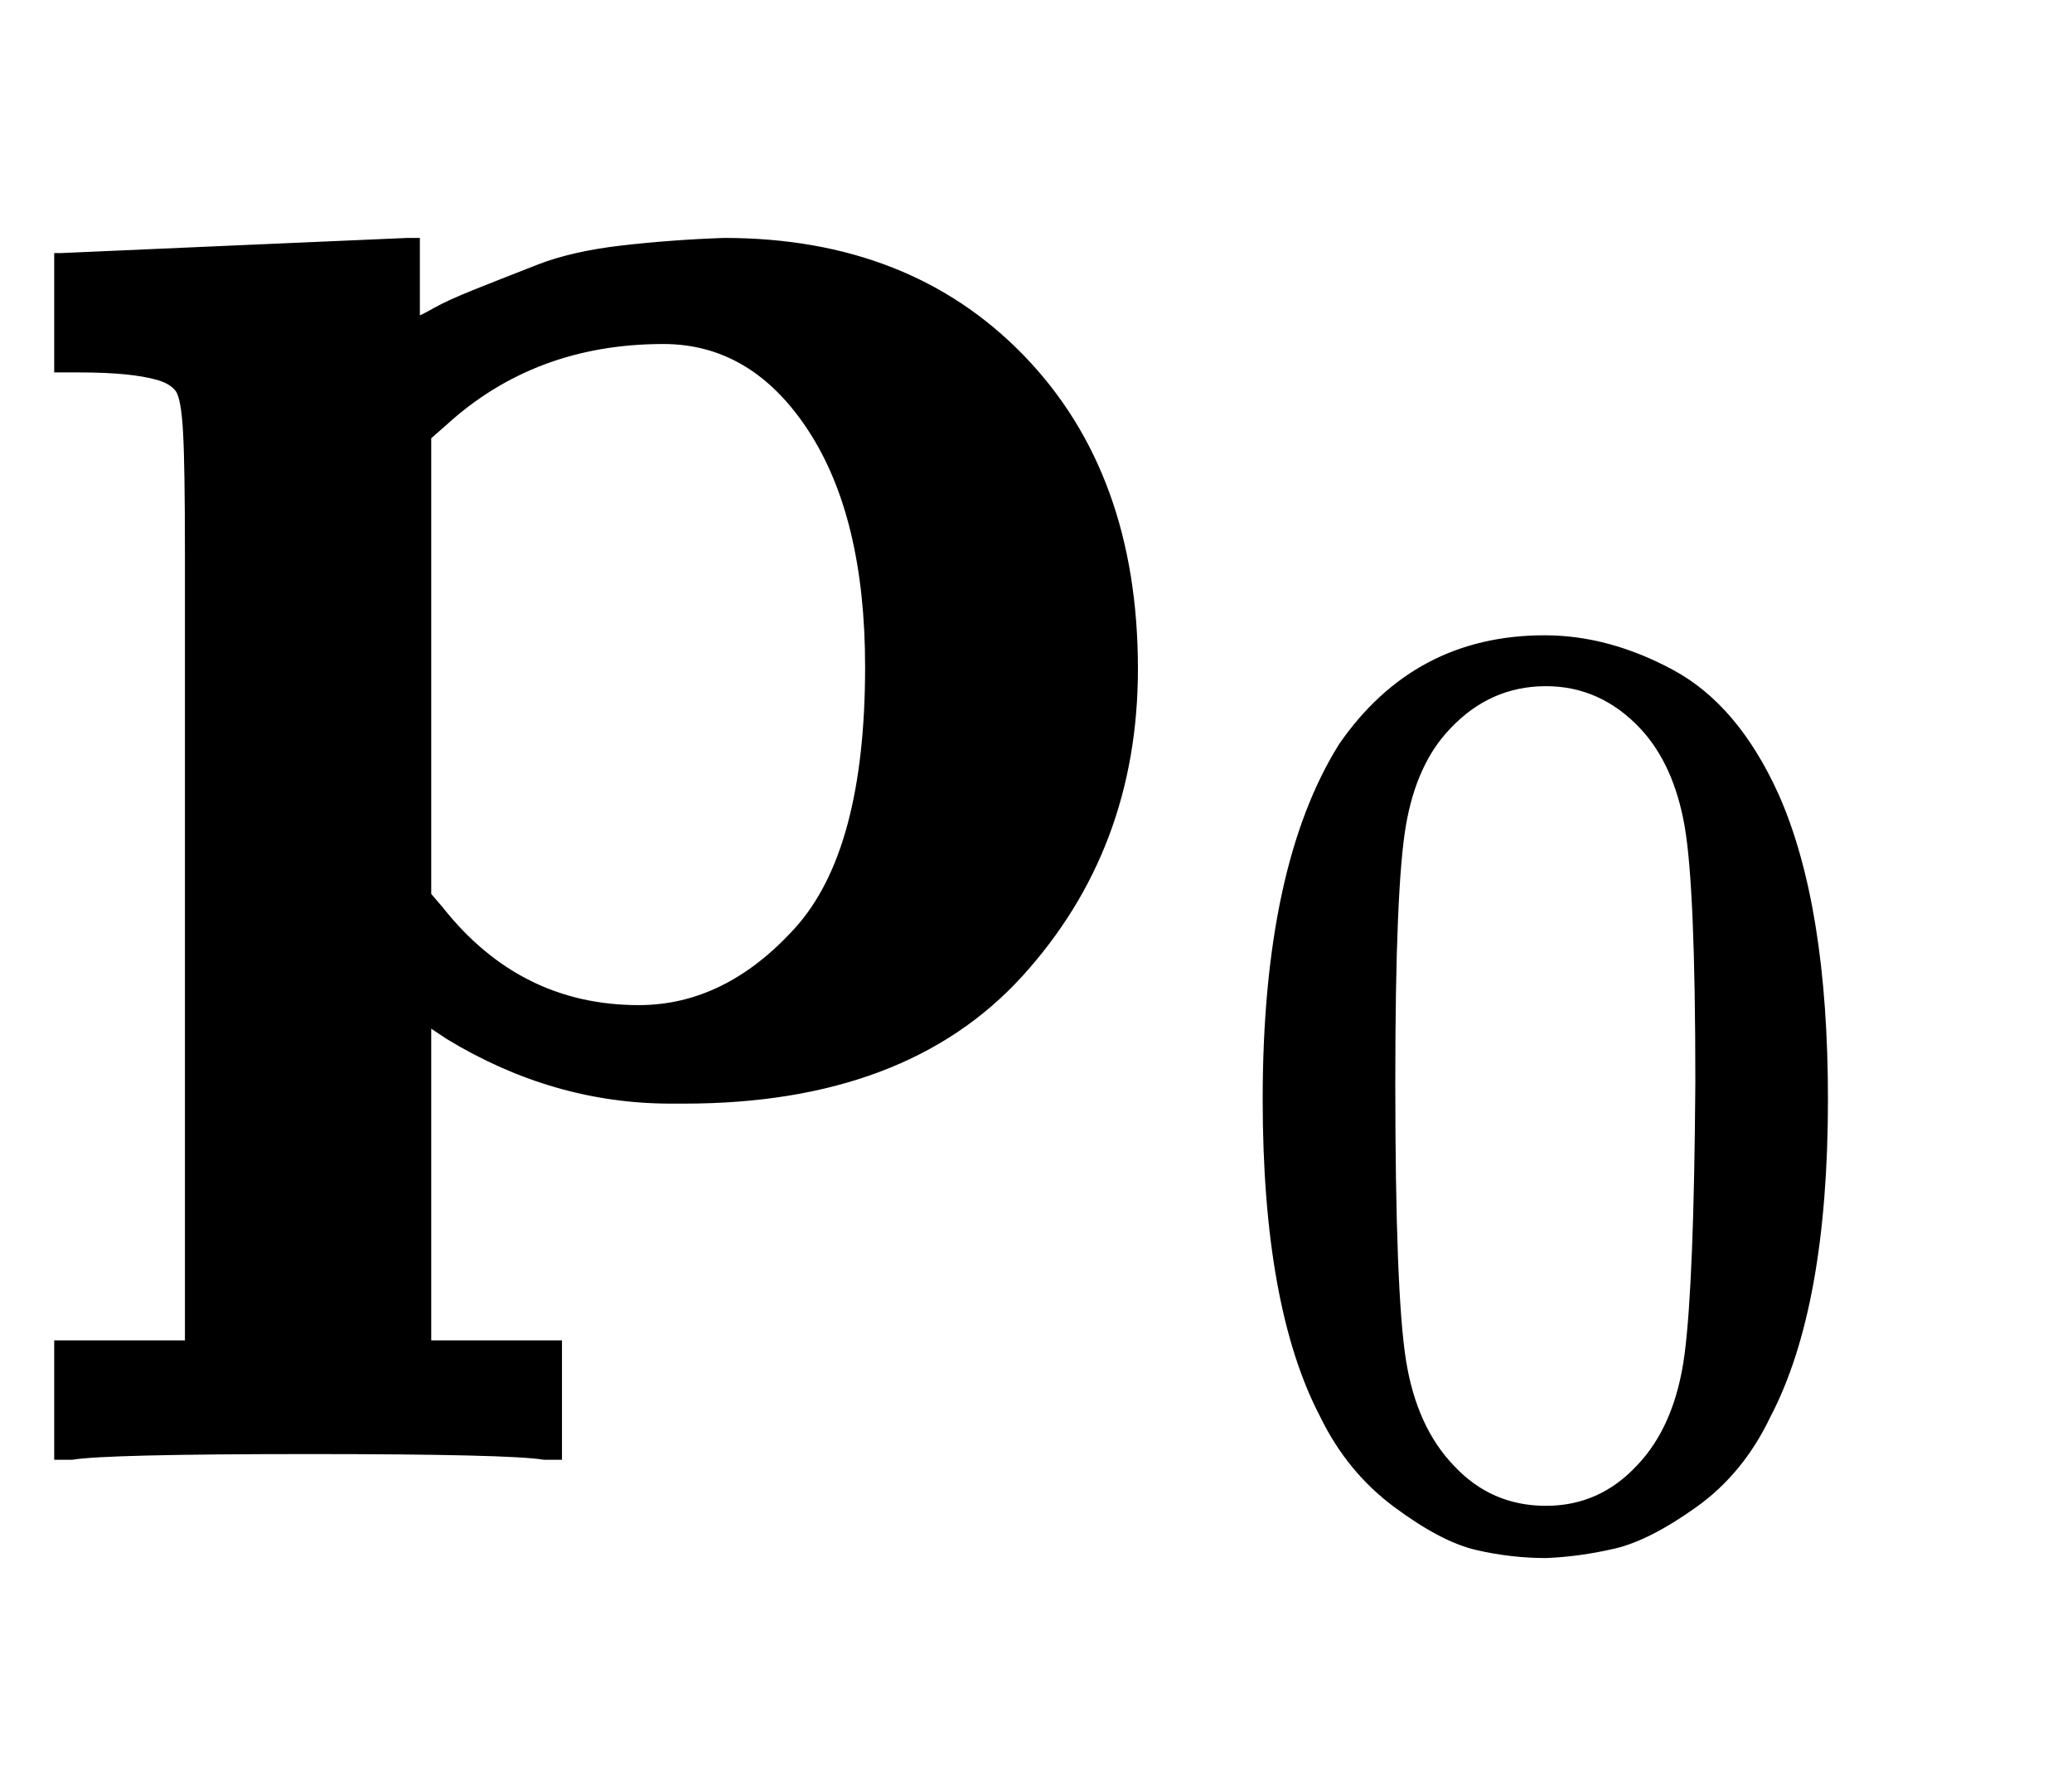
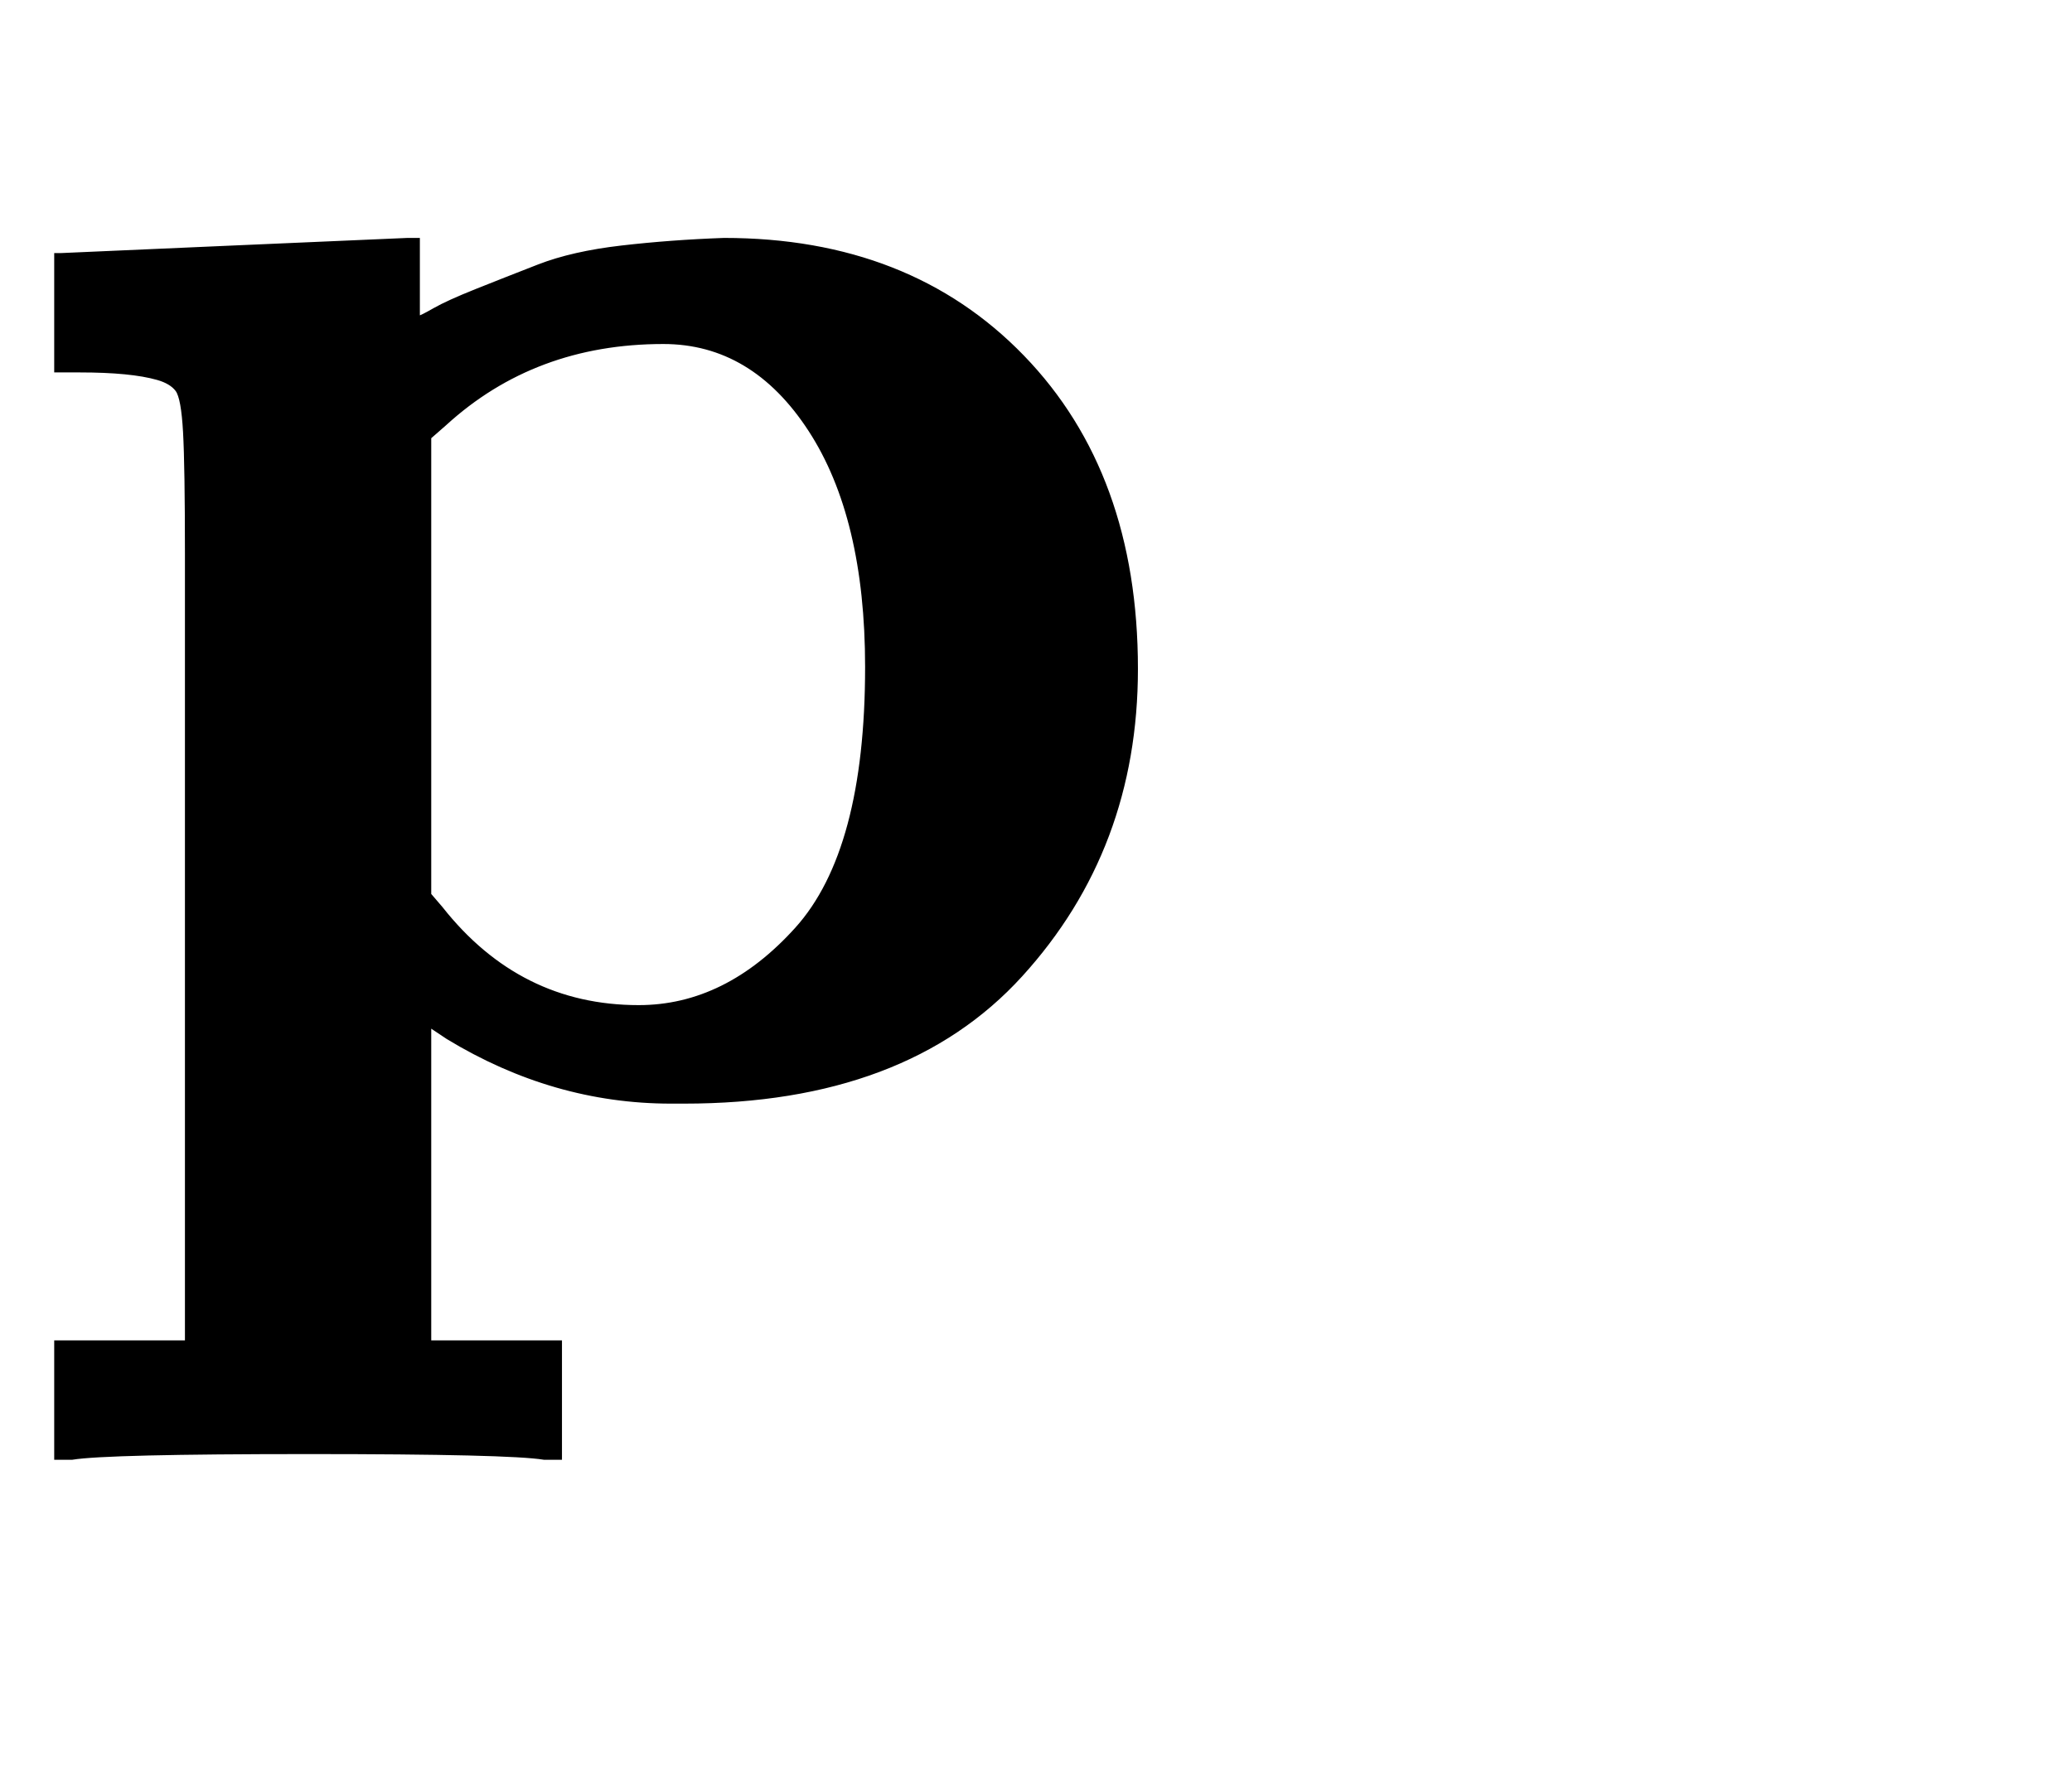
<svg xmlns="http://www.w3.org/2000/svg" xmlns:xlink="http://www.w3.org/1999/xlink" width="2.54ex" height="2.176ex" style="vertical-align: -0.838ex;" viewBox="0 -576.1 1093.4 936.9" role="img" focusable="false" aria-labelledby="MathJax-SVG-1-Title">
  <title id="MathJax-SVG-1-Title">bold p 0</title>
  <defs aria-hidden="true">
    <path stroke-width="1" id="E1-MJMAINB-70" d="M32 442L123 446Q214 450 215 450H221V409Q222 409 229 413T251 423T284 436T328 446T382 450Q480 450 540 388T600 223Q600 128 539 61T361 -6H354Q292 -6 236 28L227 34V-132H296V-194H287Q269 -191 163 -191Q56 -191 38 -194H29V-132H98V113V284Q98 330 97 348T93 370T83 376Q69 380 42 380H29V442H32ZM457 224Q457 303 427 349T350 395Q282 395 235 352L227 345V104L233 97Q274 45 337 45Q383 45 420 86T457 224Z" />
-     <path stroke-width="1" id="E1-MJMAIN-30" d="M96 585Q152 666 249 666Q297 666 345 640T423 548Q460 465 460 320Q460 165 417 83Q397 41 362 16T301 -15T250 -22Q224 -22 198 -16T137 16T82 83Q39 165 39 320Q39 494 96 585ZM321 597Q291 629 250 629Q208 629 178 597Q153 571 145 525T137 333Q137 175 145 125T181 46Q209 16 250 16Q290 16 318 46Q347 76 354 130T362 333Q362 478 354 524T321 597Z" />
  </defs>
  <g stroke="currentColor" fill="currentColor" stroke-width="0" transform="matrix(1 0 0 -1 0 0)" aria-hidden="true">
    <use xlink:href="#E1-MJMAINB-70" x="0" y="0" />
    <use transform="scale(0.707)" xlink:href="#E1-MJMAIN-30" x="904" y="-326" />
  </g>
</svg>